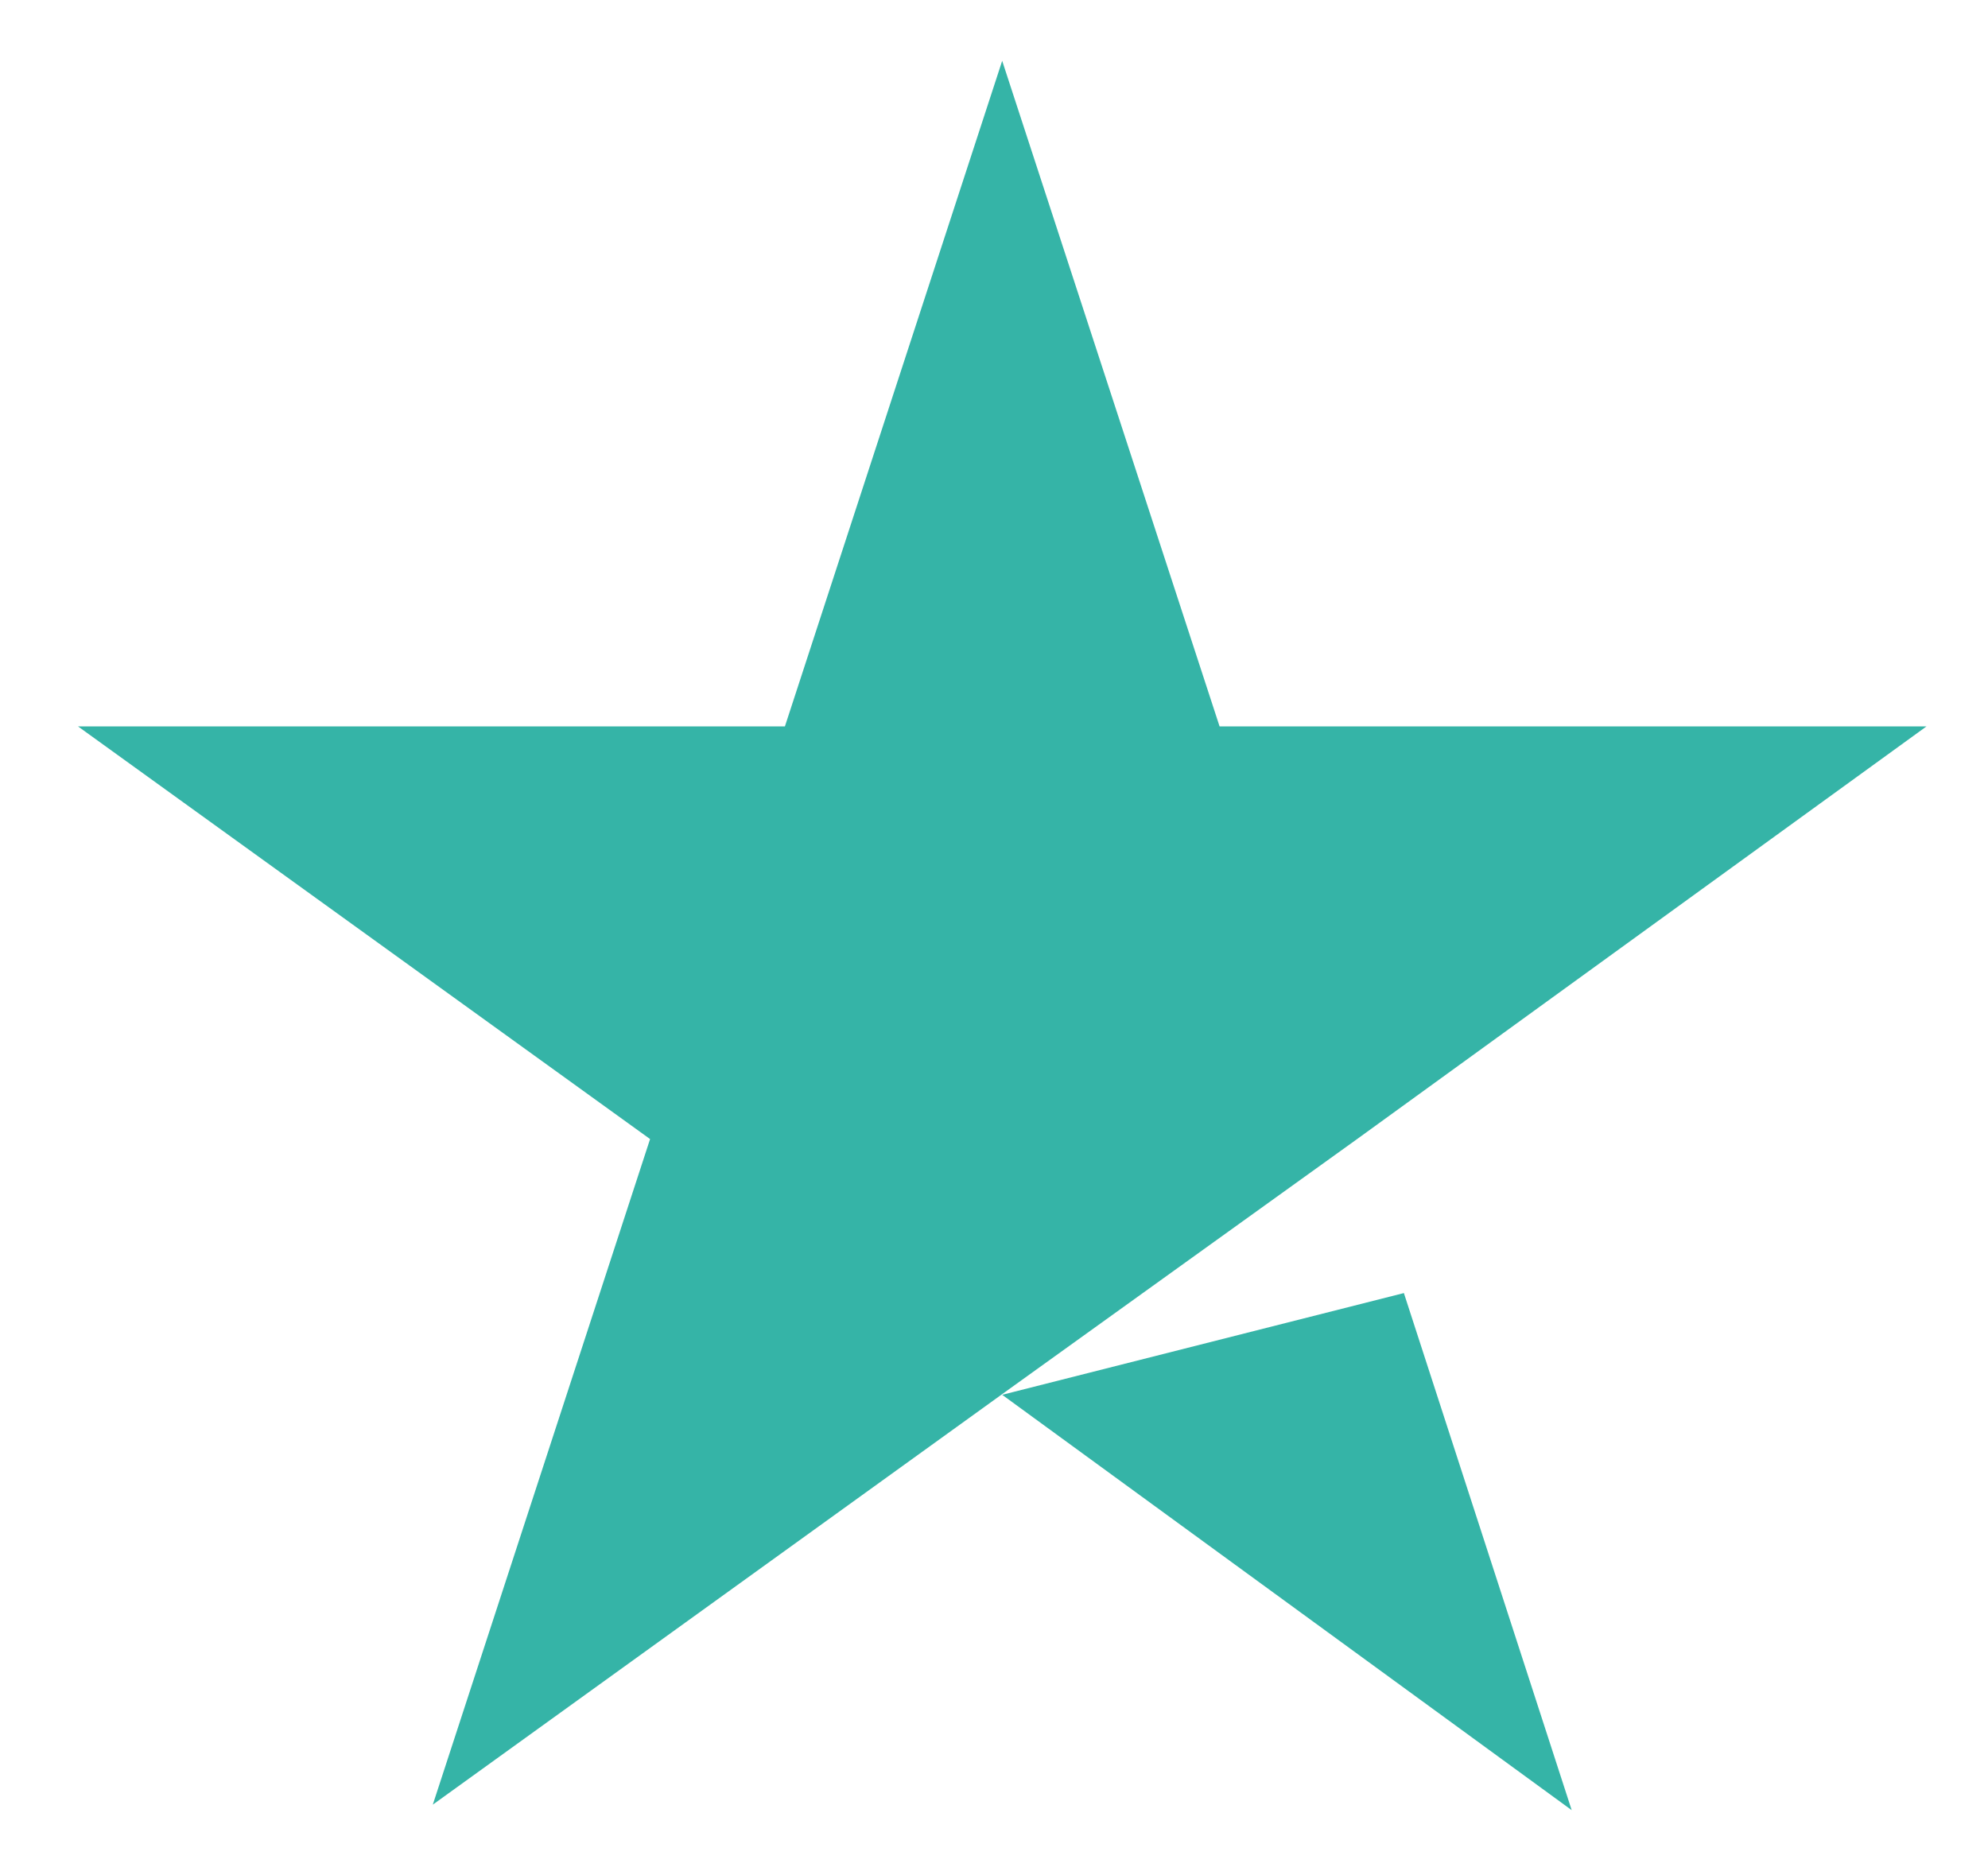
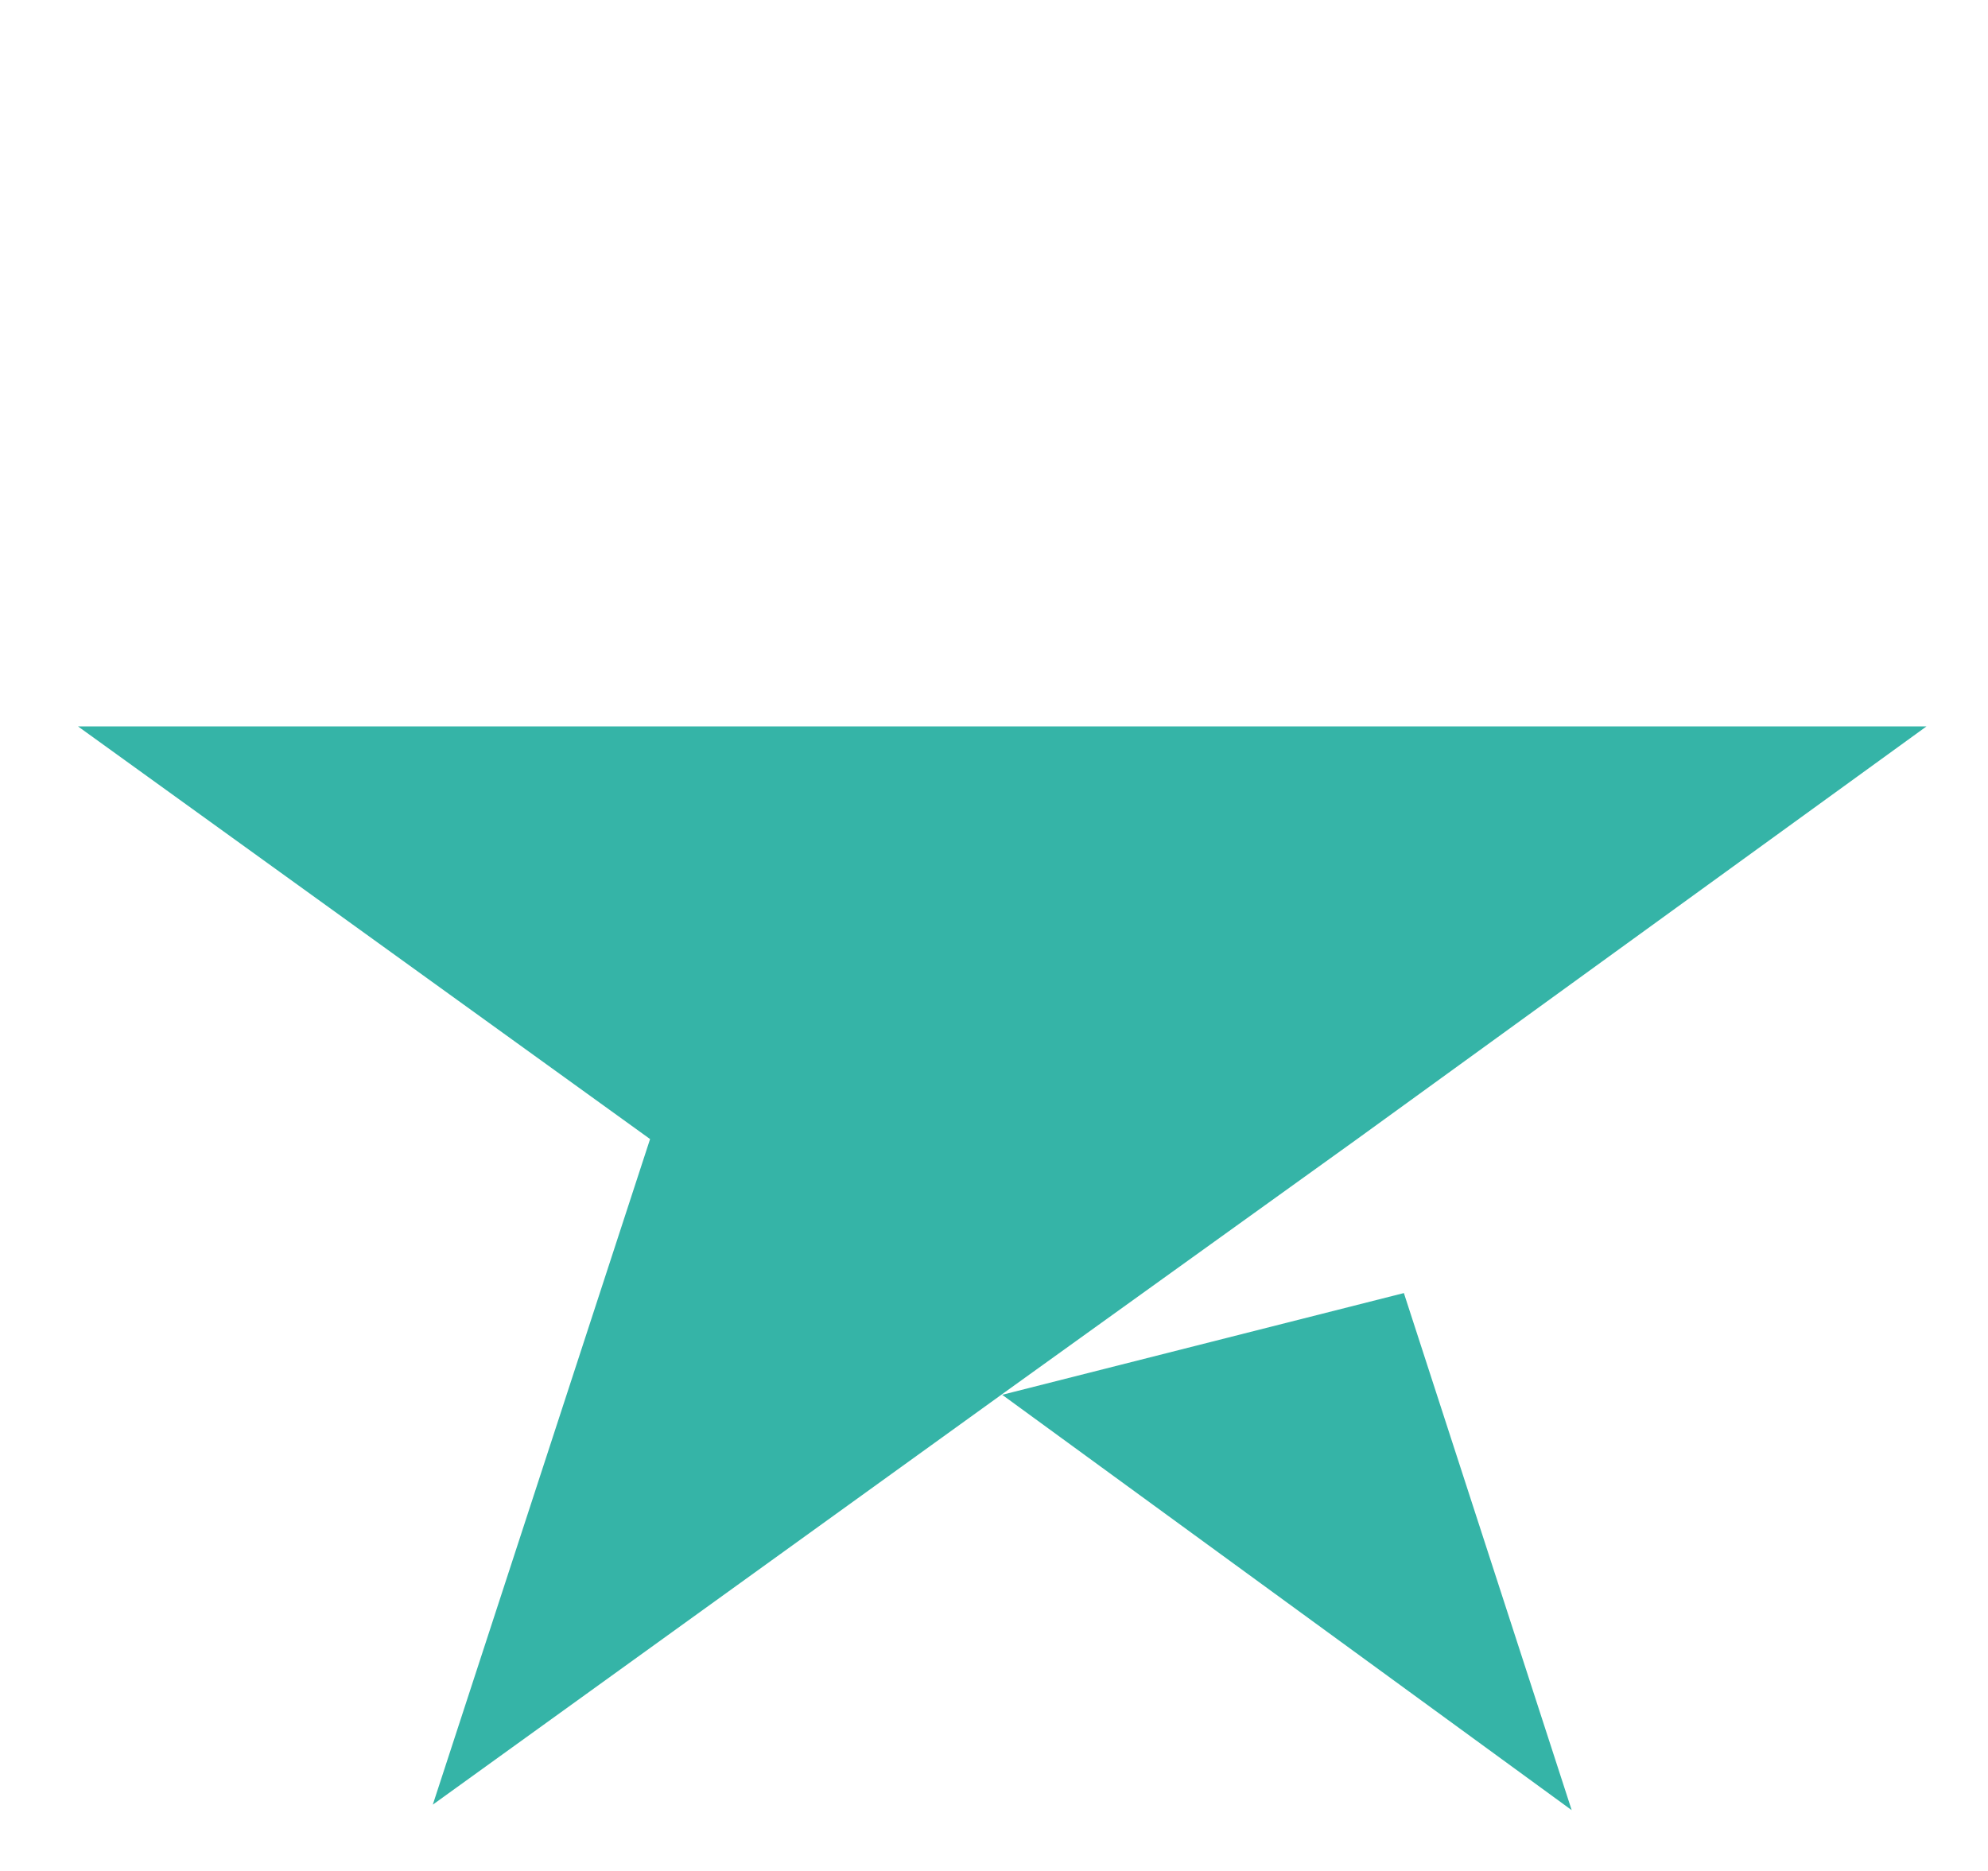
<svg xmlns="http://www.w3.org/2000/svg" width="17" height="16" viewBox="0 0 17 16" fill="none">
-   <path d="M8.57 11.928L12.005 11.058L13.44 15.48L8.57 11.928ZM16.474 6.212H10.429L8.57 0.52L6.712 6.212H0.667L5.559 9.741L3.701 15.433L8.594 11.905L11.605 9.741L16.474 6.212Z" fill="#35B4A7" />
+   <path d="M8.57 11.928L12.005 11.058L13.44 15.48L8.57 11.928ZM16.474 6.212H10.429L6.712 6.212H0.667L5.559 9.741L3.701 15.433L8.594 11.905L11.605 9.741L16.474 6.212Z" fill="#35B4A7" />
</svg>